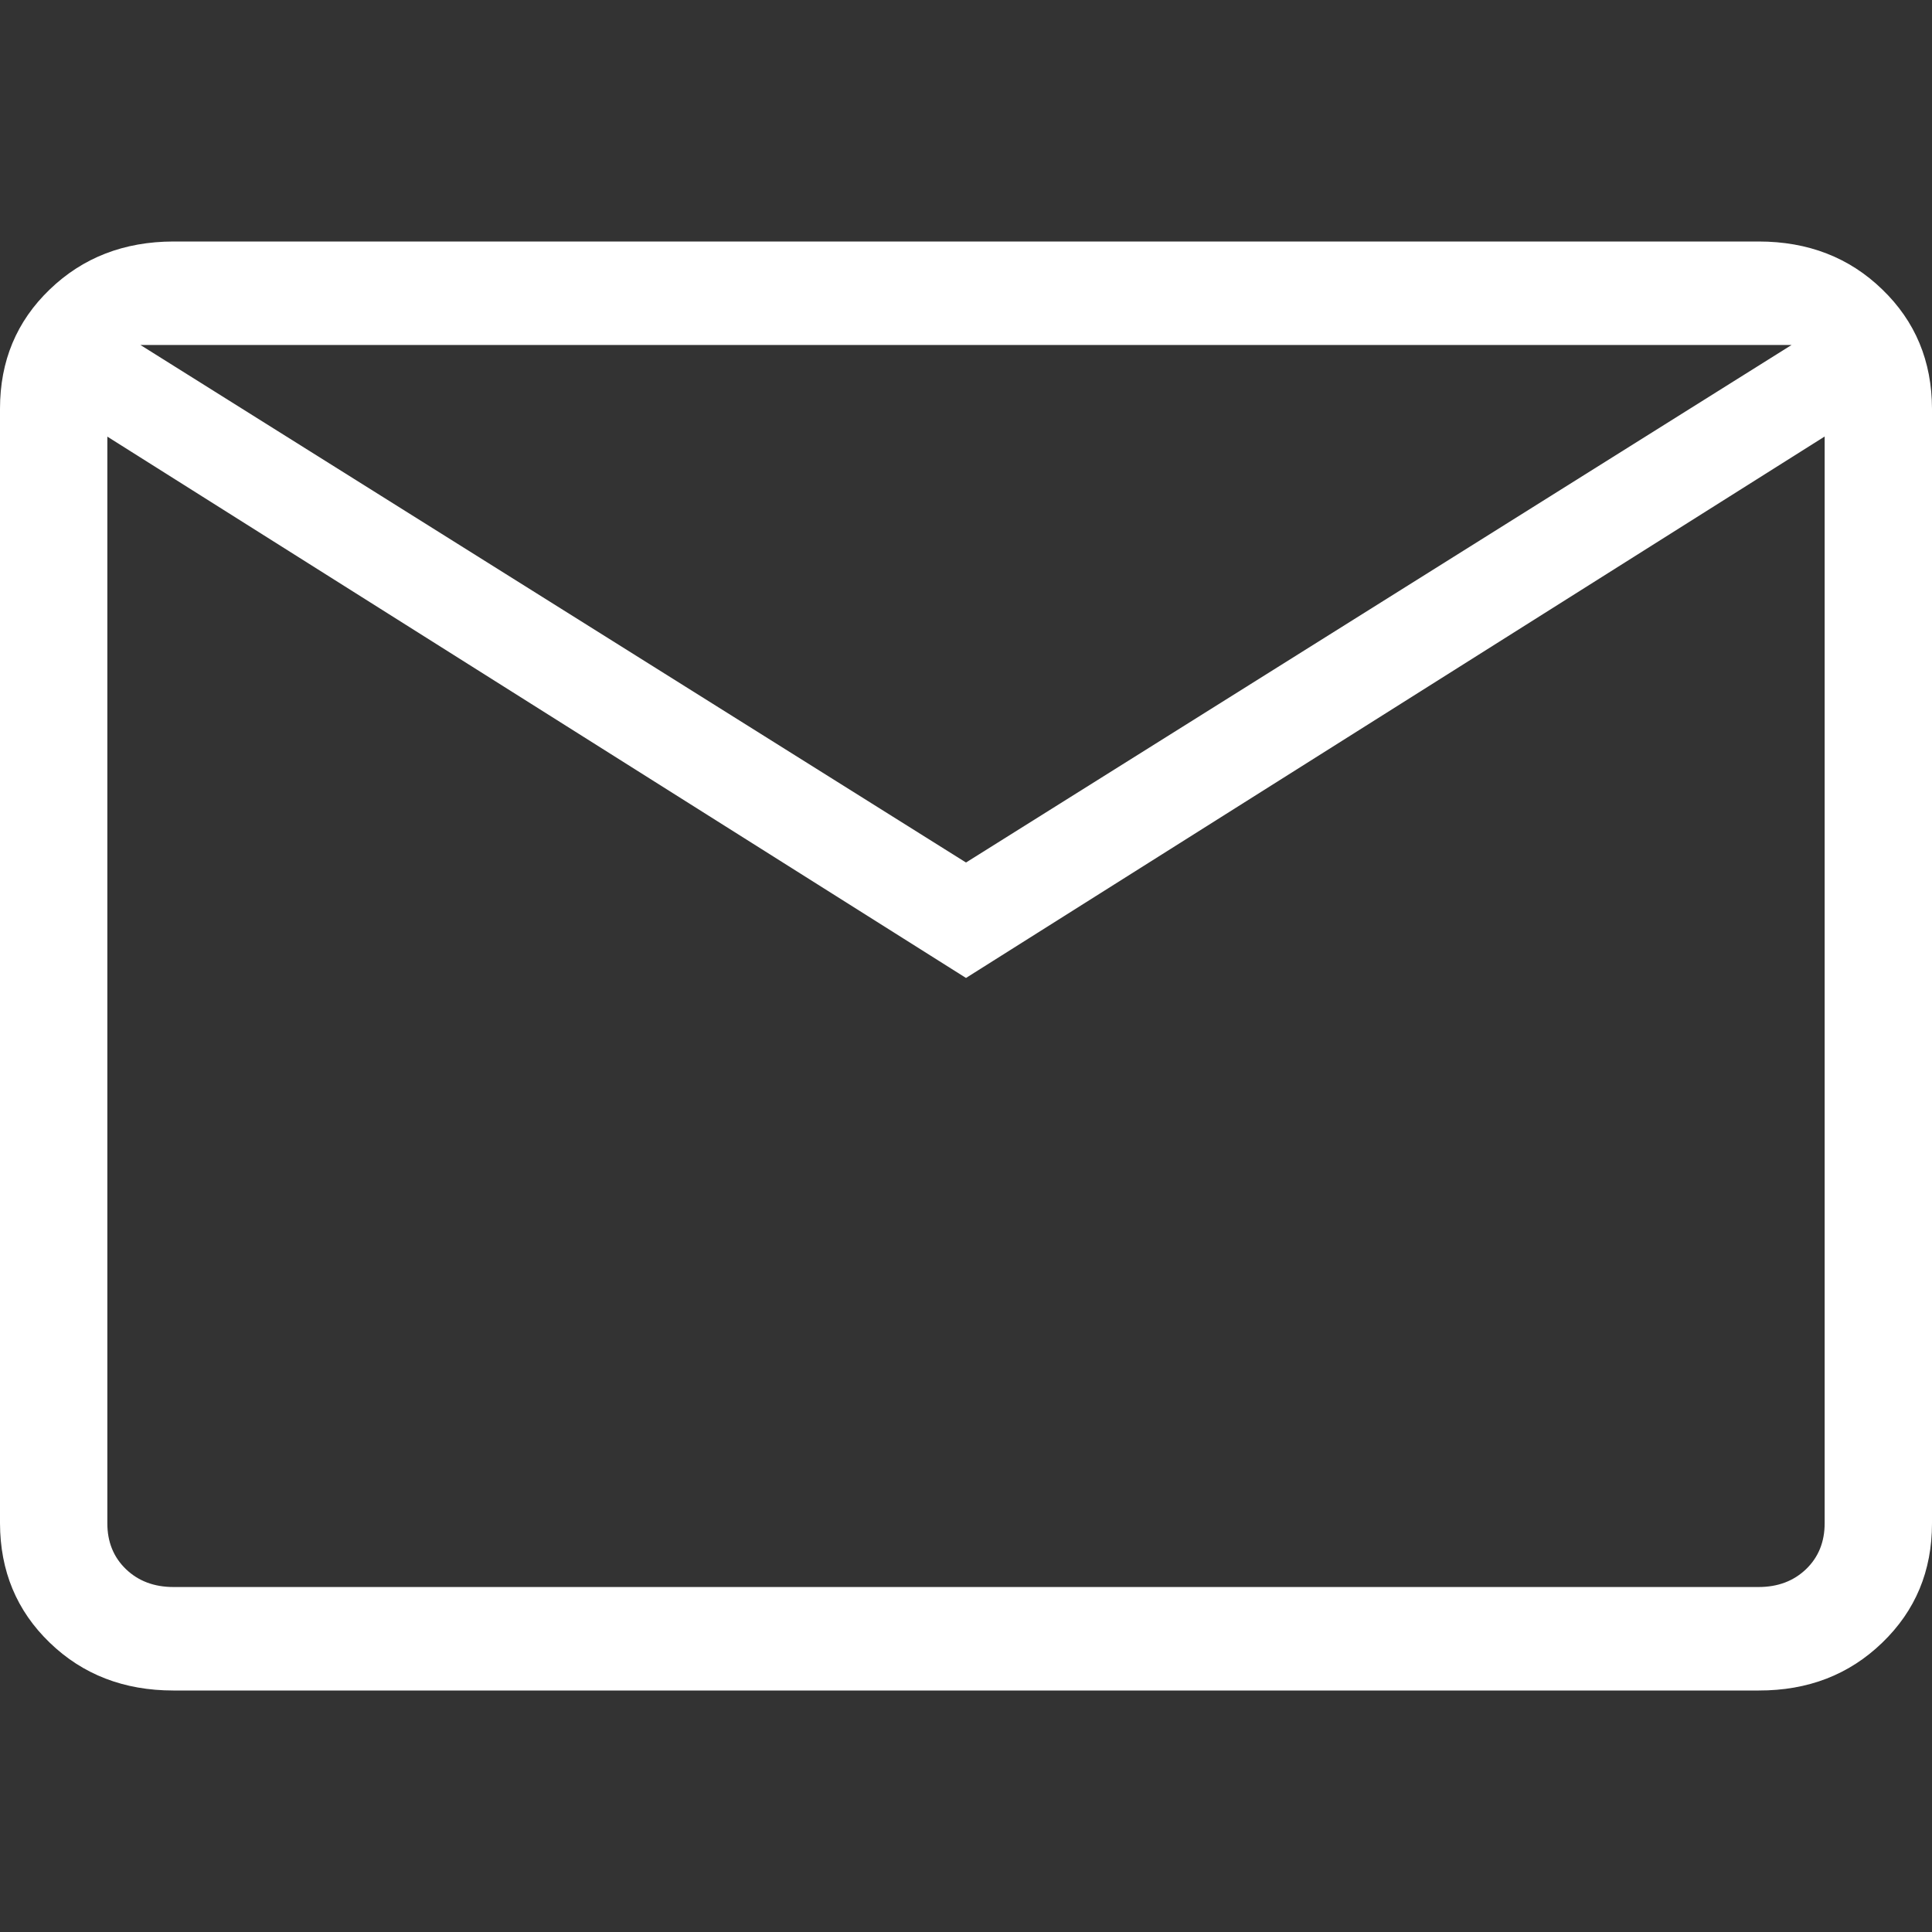
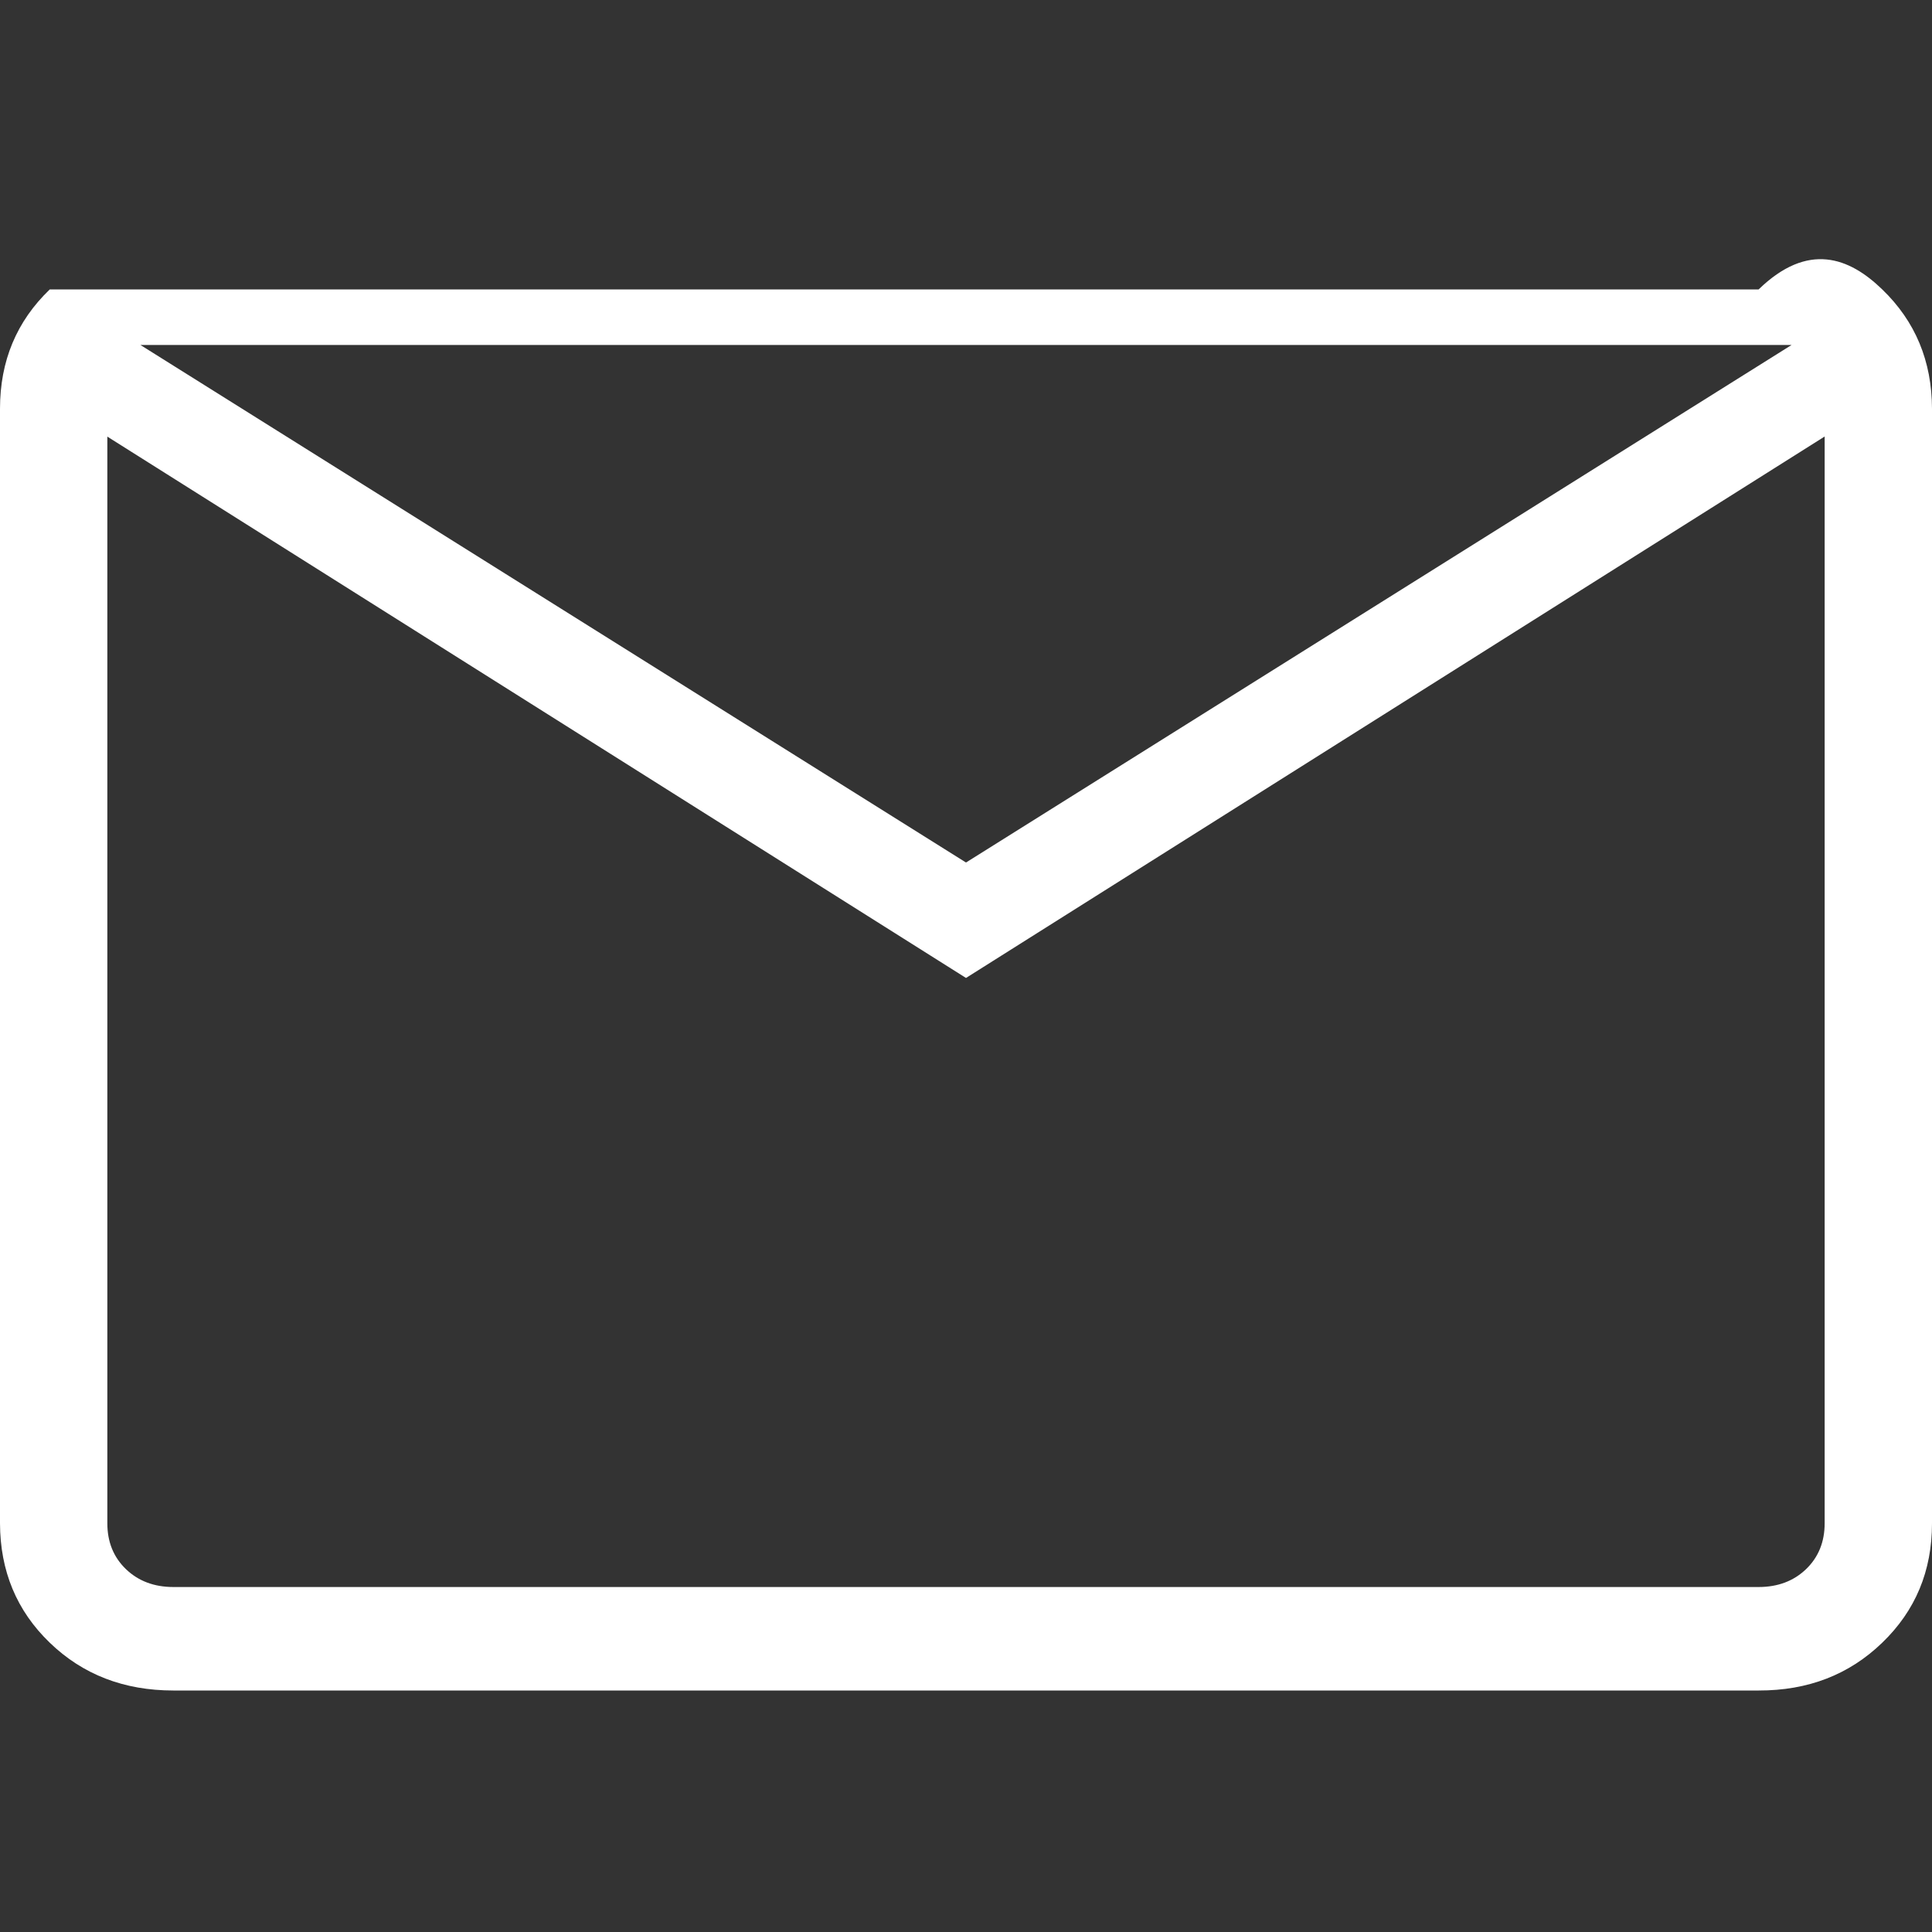
<svg xmlns="http://www.w3.org/2000/svg" width="16" height="16" viewBox="0 0 16 16" fill="none">
  <rect x="0" y="0" width="16" height="16" fill="#333333" stroke="none" />
-   <path d="M1.436 14C1.027 14 0.685 13.868 0.412 13.604C0.138 13.34 0.001 13.01 0 12.615V3.385C0 2.99 0.137 2.661 0.412 2.397C0.686 2.133 1.027 2.001 1.436 2H14.564C14.973 2 15.315 2.132 15.588 2.397C15.862 2.661 15.999 2.991 16 3.385V12.616C16 13.01 15.863 13.339 15.588 13.604C15.314 13.869 14.973 14.001 14.564 14H1.436ZM8 8.099L0.889 3.616V12.616C0.889 12.769 0.94 12.896 1.043 12.995C1.145 13.093 1.276 13.143 1.436 13.143H14.564C14.724 13.143 14.855 13.093 14.957 12.995C15.06 12.896 15.111 12.769 15.111 12.615V3.615L8 8.099ZM8 7.143L14.837 2.857H1.163L8 7.143ZM0.889 3.616V2.857V12.616C0.889 12.769 0.94 12.896 1.043 12.995C1.145 13.093 1.276 13.143 1.436 13.143H0.889V3.616Z" fill="white" />
+   <path d="M1.436 14C1.027 14 0.685 13.868 0.412 13.604C0.138 13.34 0.001 13.01 0 12.615V3.385C0 2.99 0.137 2.661 0.412 2.397H14.564C14.973 2 15.315 2.132 15.588 2.397C15.862 2.661 15.999 2.991 16 3.385V12.616C16 13.01 15.863 13.339 15.588 13.604C15.314 13.869 14.973 14.001 14.564 14H1.436ZM8 8.099L0.889 3.616V12.616C0.889 12.769 0.94 12.896 1.043 12.995C1.145 13.093 1.276 13.143 1.436 13.143H14.564C14.724 13.143 14.855 13.093 14.957 12.995C15.06 12.896 15.111 12.769 15.111 12.615V3.615L8 8.099ZM8 7.143L14.837 2.857H1.163L8 7.143ZM0.889 3.616V2.857V12.616C0.889 12.769 0.94 12.896 1.043 12.995C1.145 13.093 1.276 13.143 1.436 13.143H0.889V3.616Z" fill="white" />
</svg>